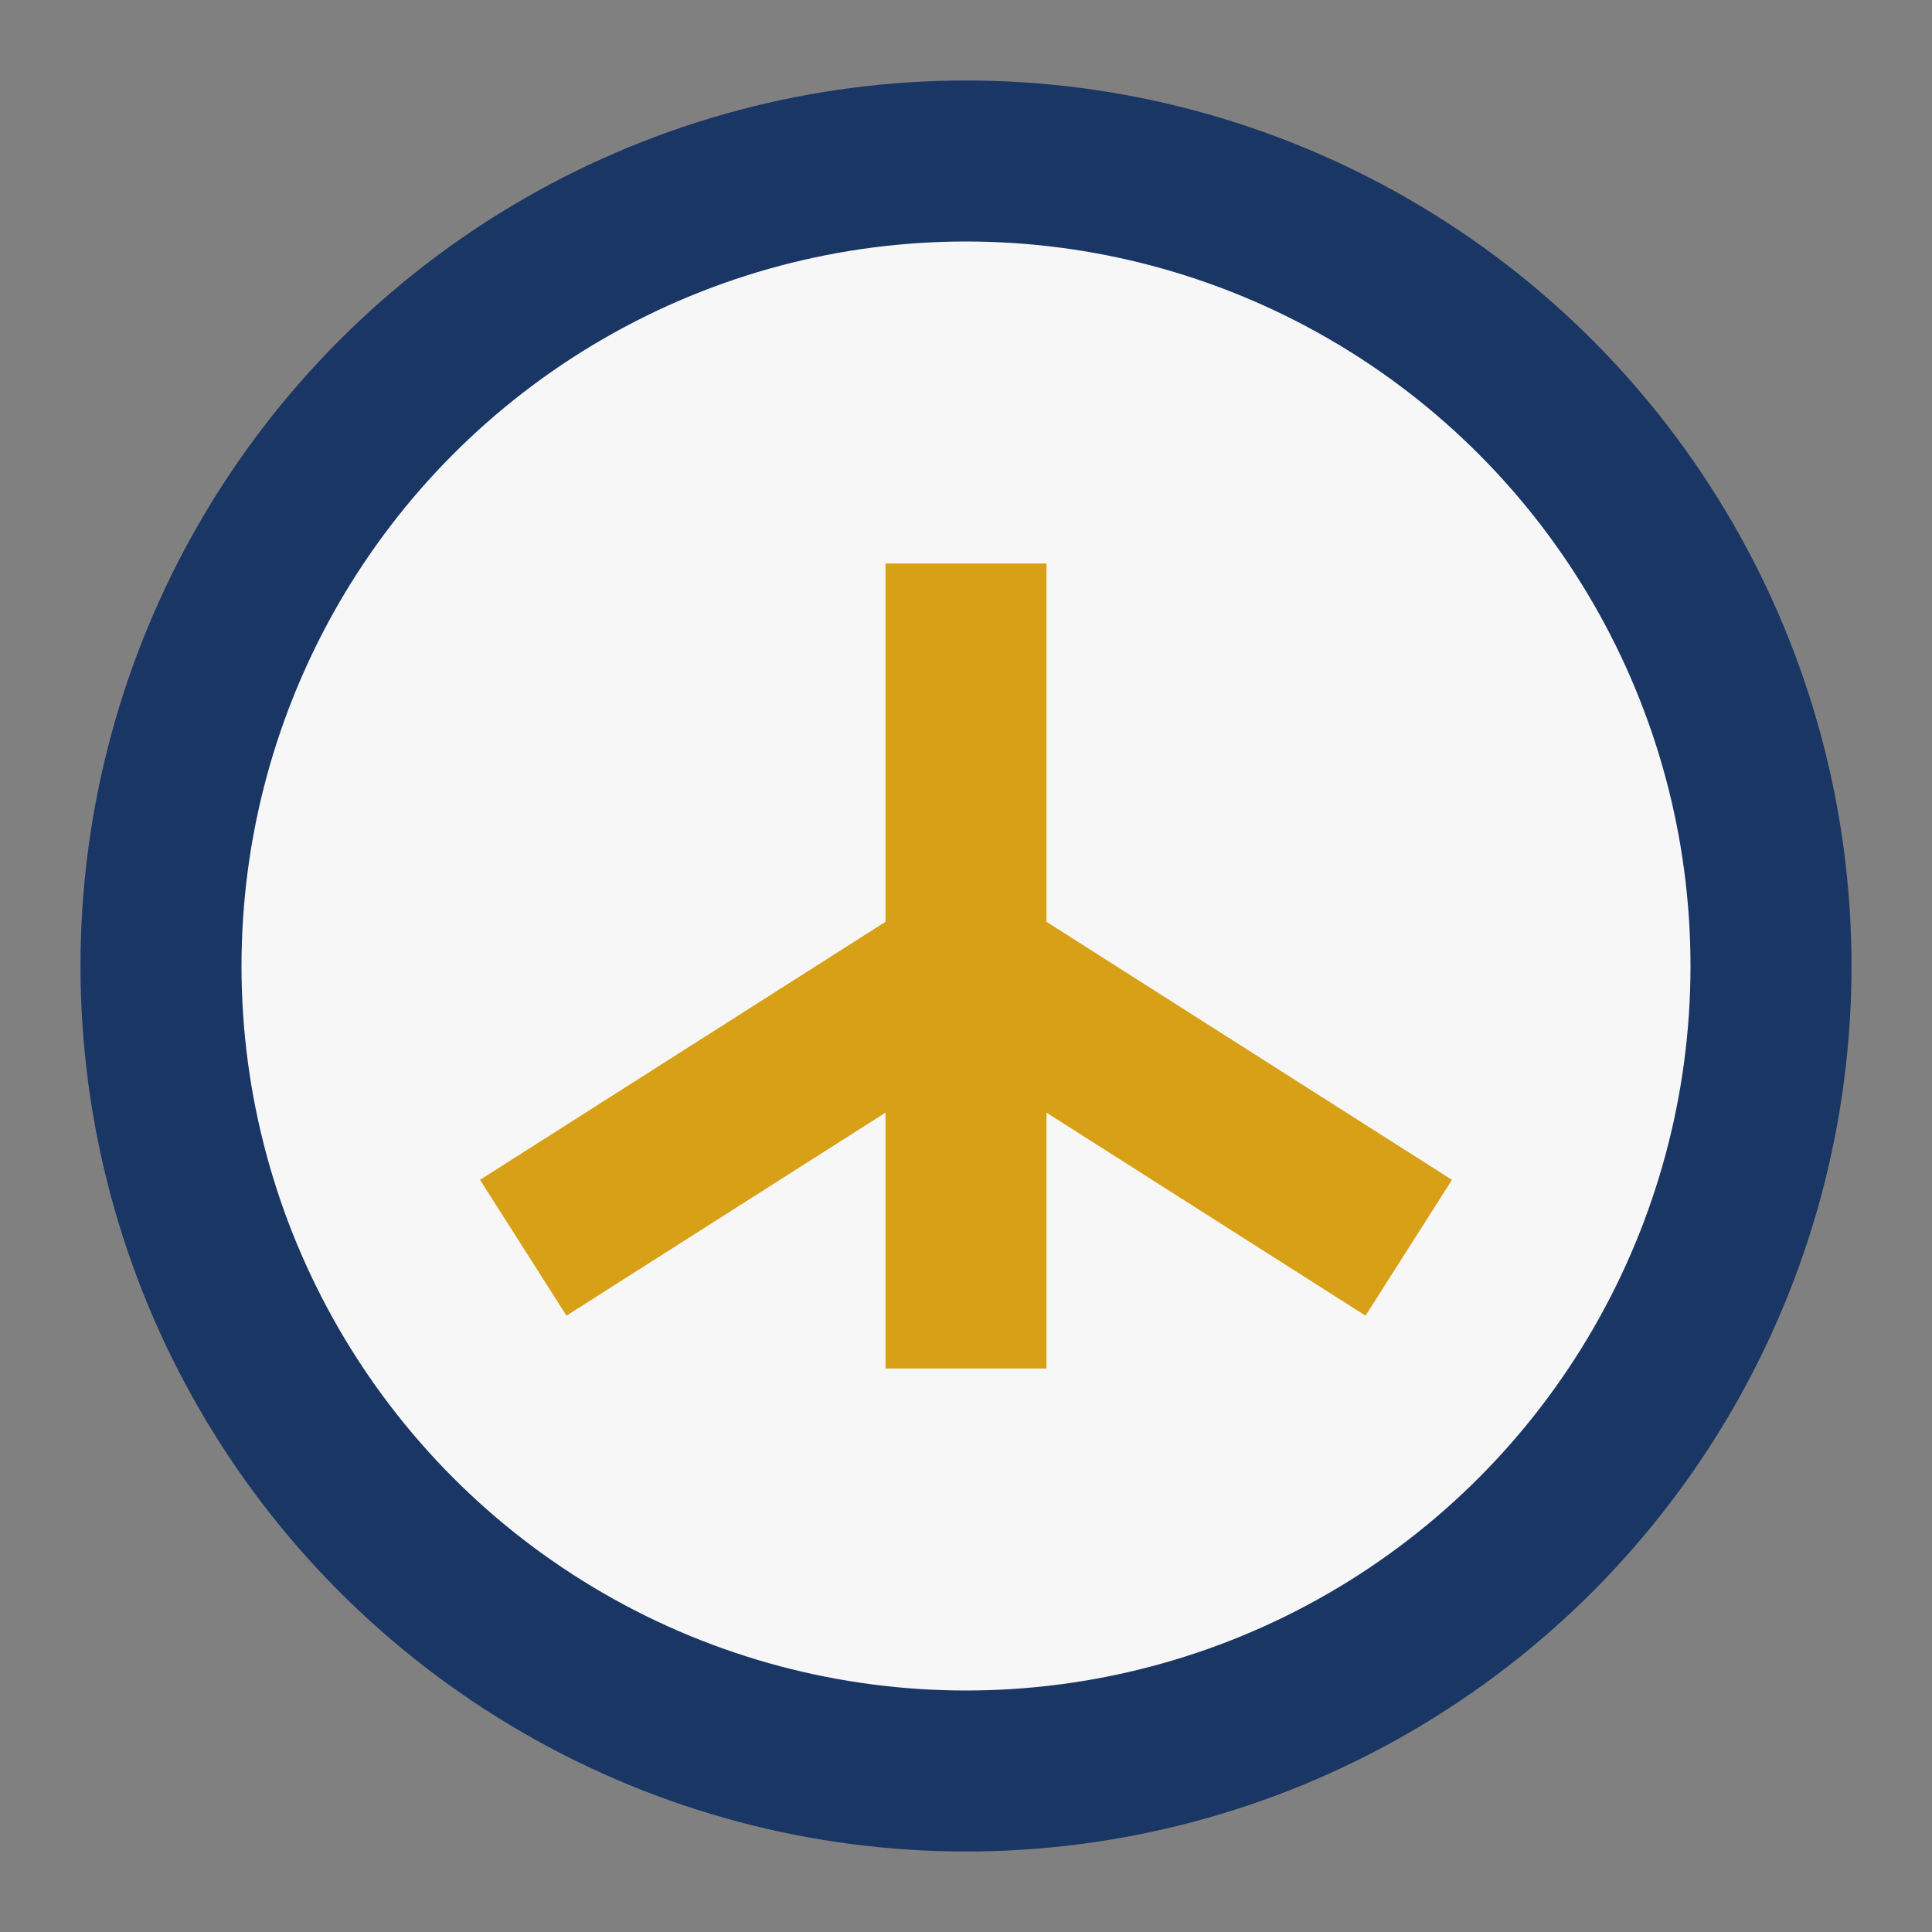
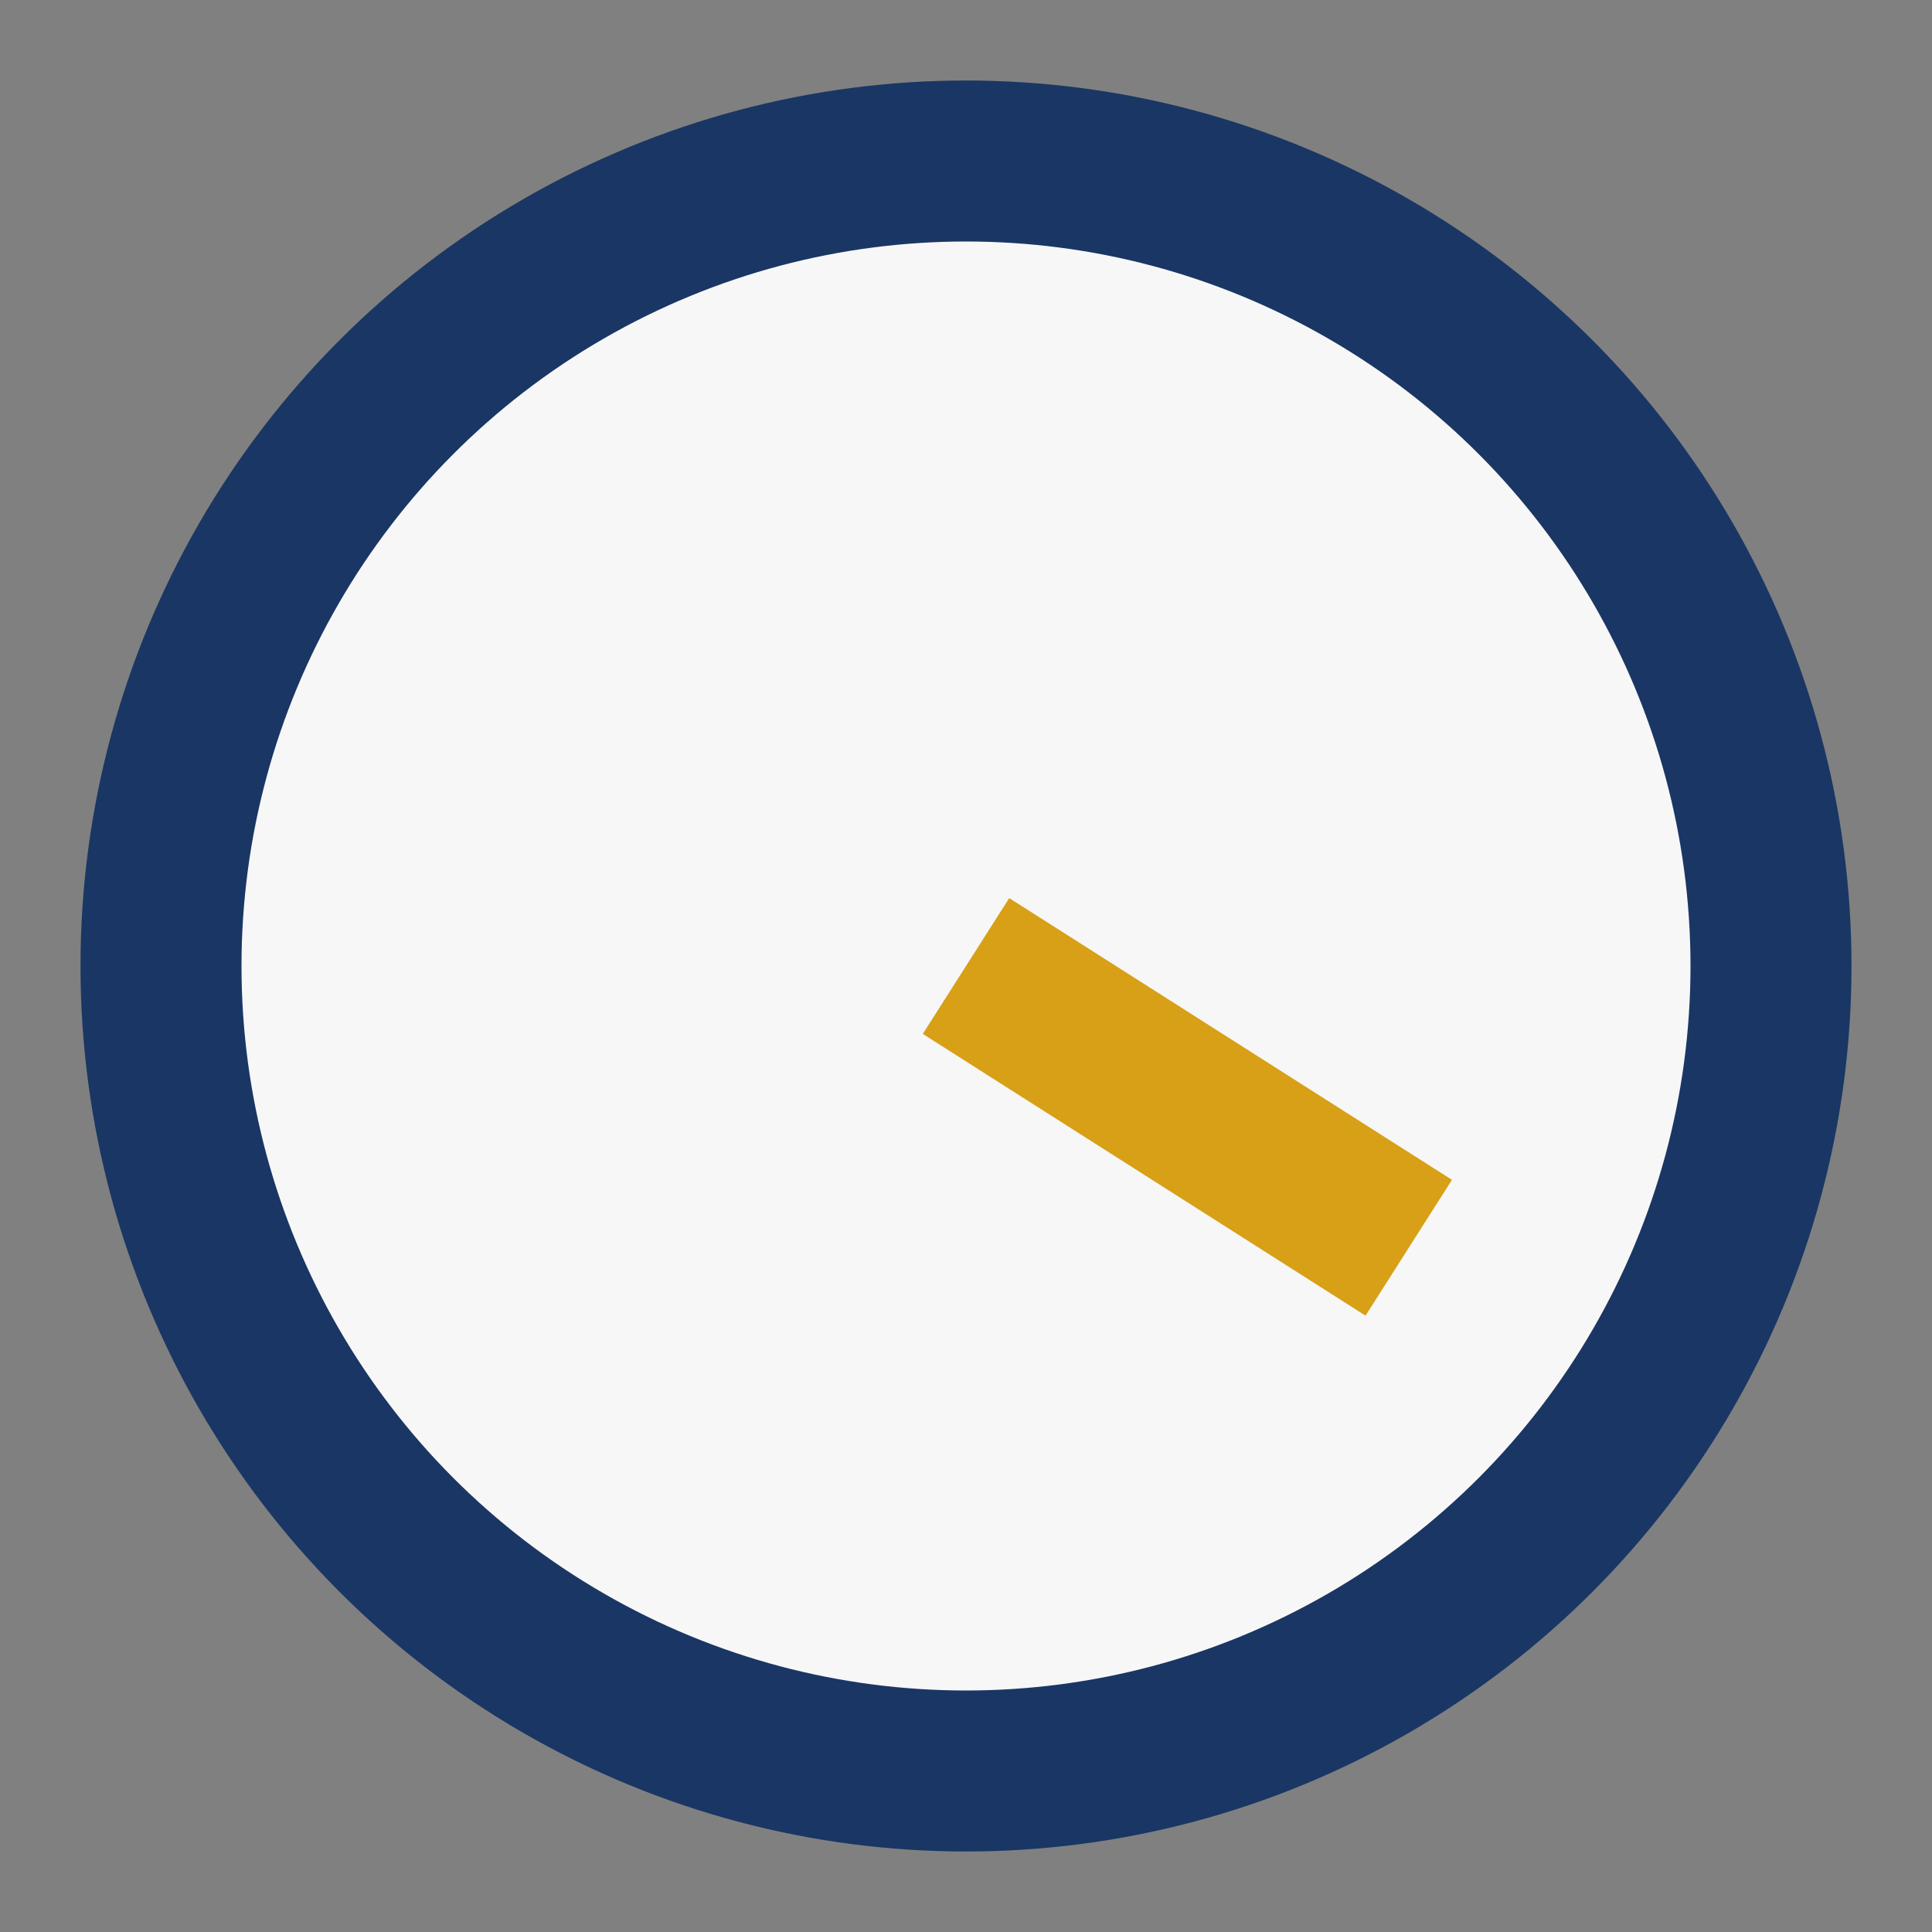
<svg xmlns="http://www.w3.org/2000/svg" width="24" height="24" viewBox="0 0 24 24">
  <rect x="0" y="0" width="24" height="24" fill="#808080" stroke="none" />
  <circle cx="12" cy="12" r="10" fill="#F7F7F7" stroke="#1A3664" stroke-width="2" />
-   <line x1="12" y1="7" x2="12" y2="17" stroke="#D8A017" stroke-width="2" />
  <line x1="12" y1="12" x2="17.5" y2="15.5" stroke="#D8A017" stroke-width="2" />
-   <line x1="12" y1="12" x2="6.5" y2="15.5" stroke="#D8A017" stroke-width="2" />
</svg>